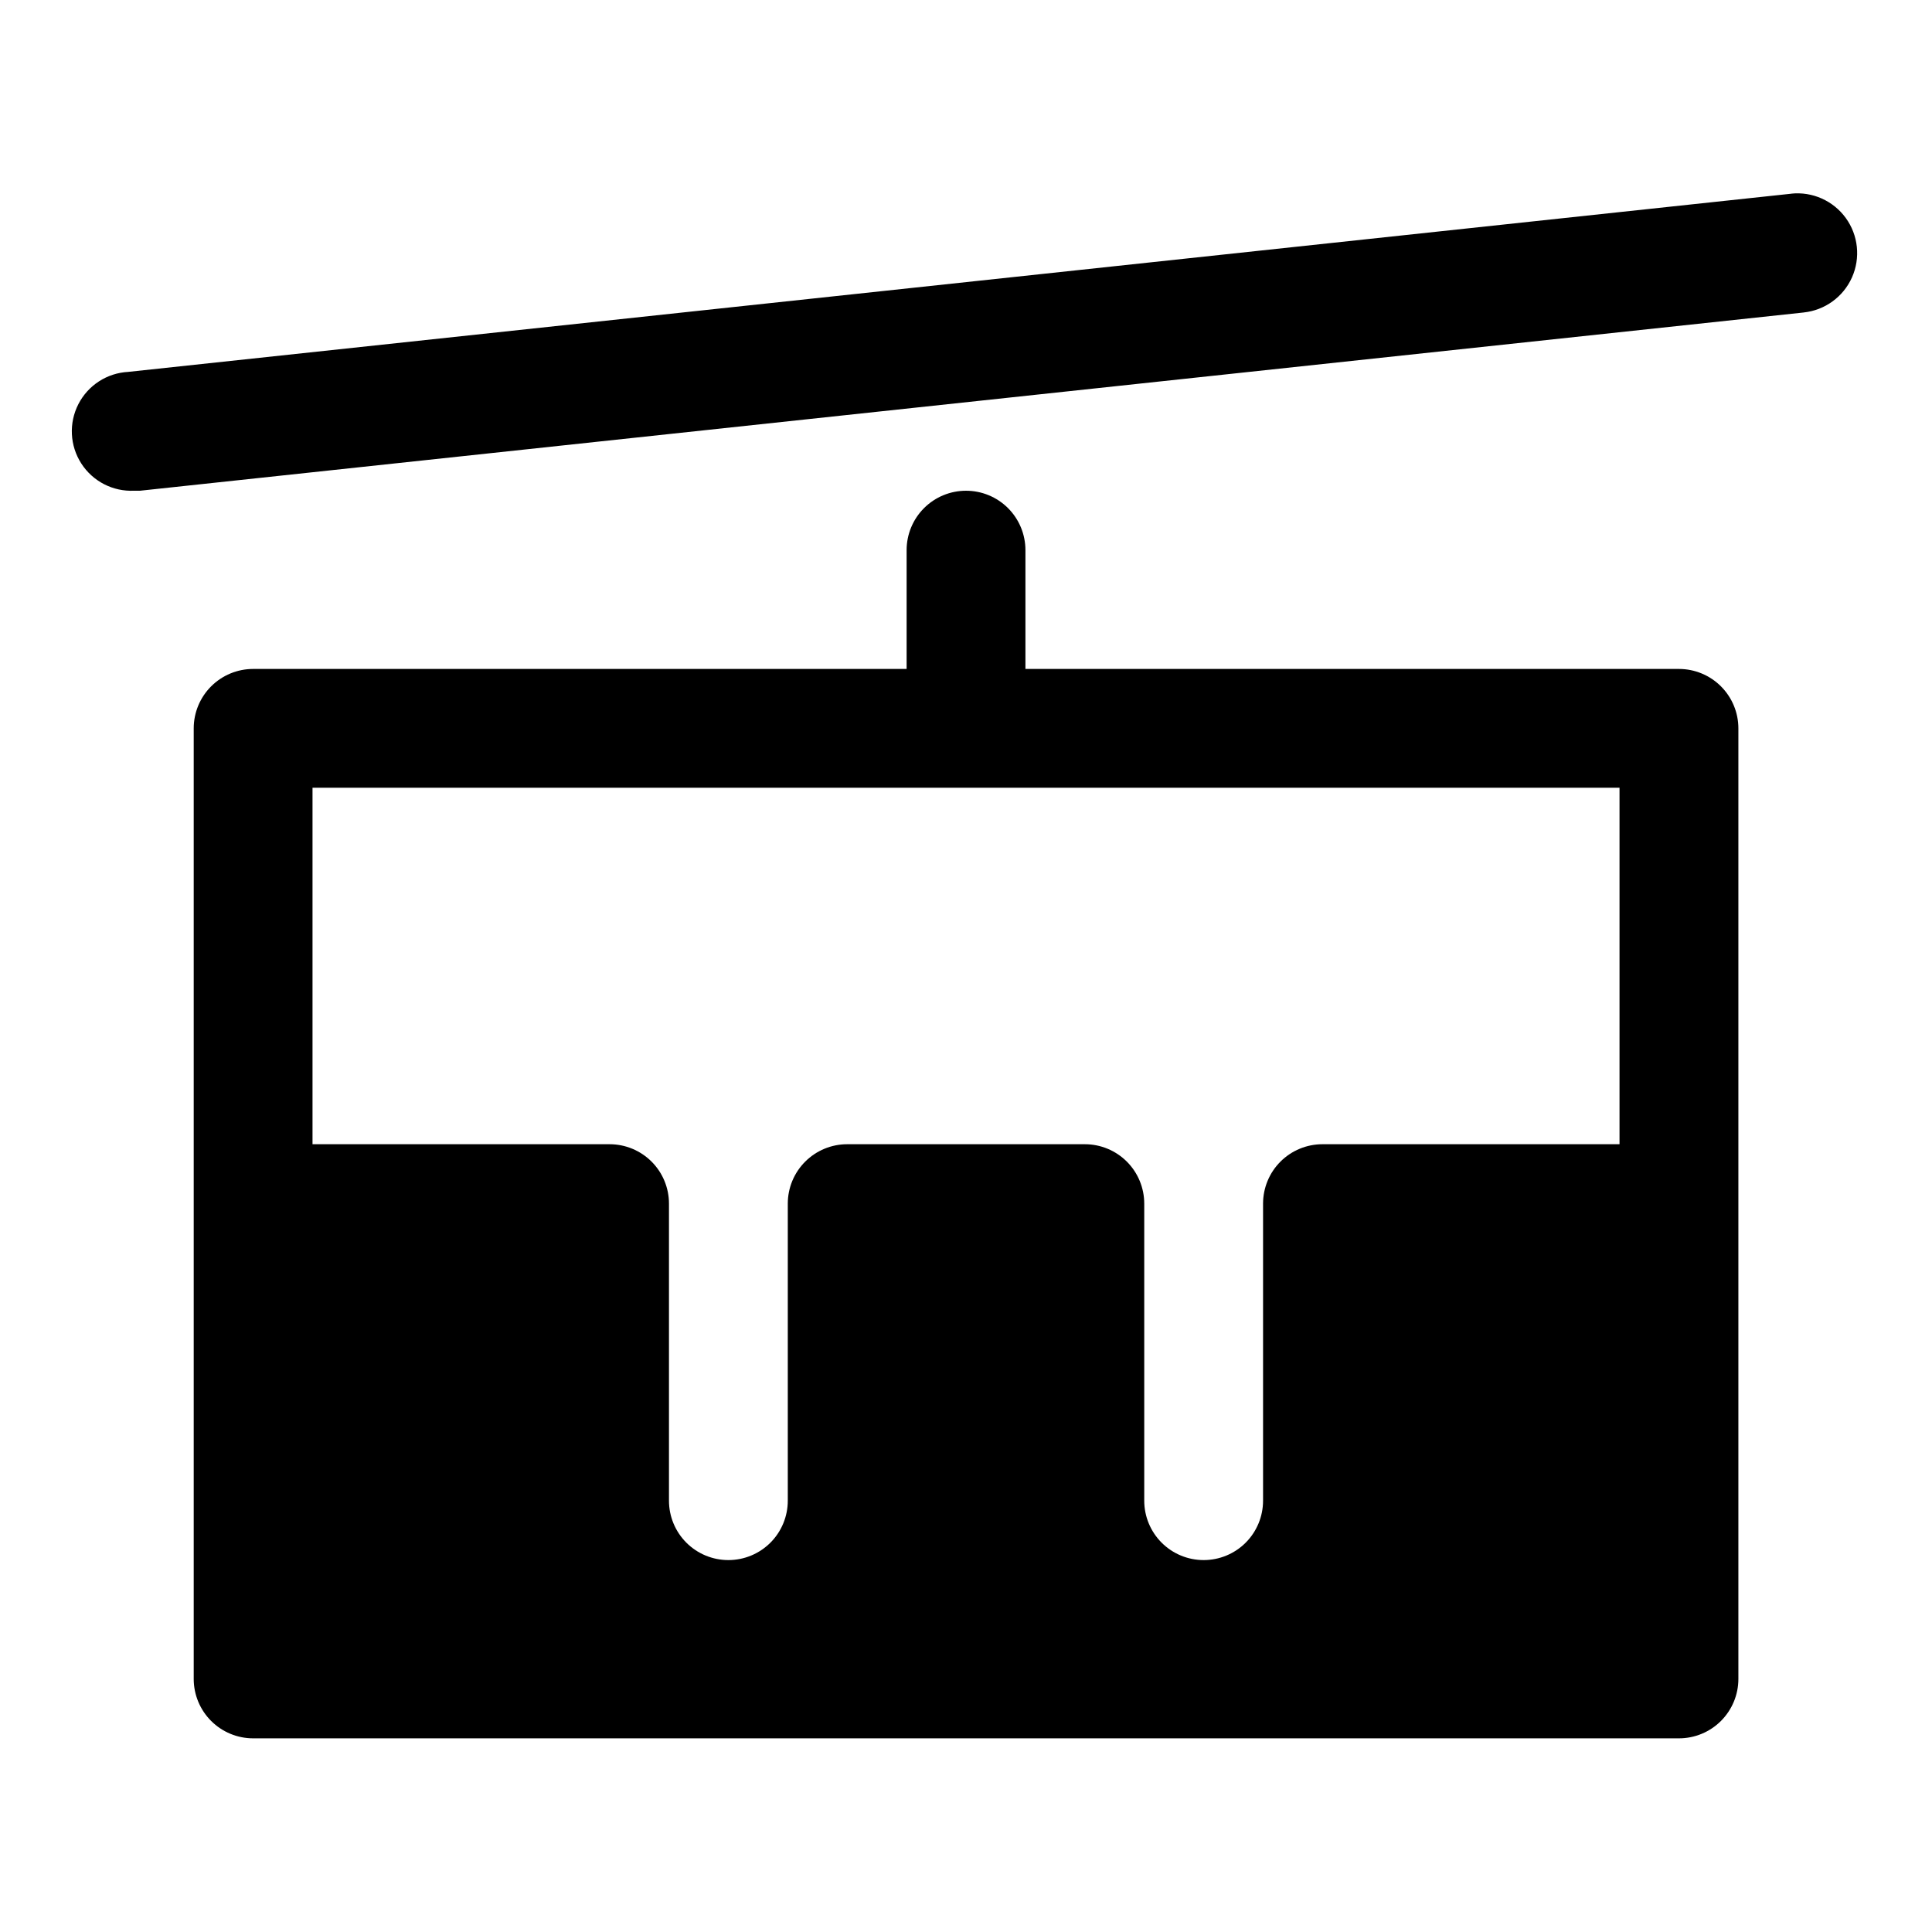
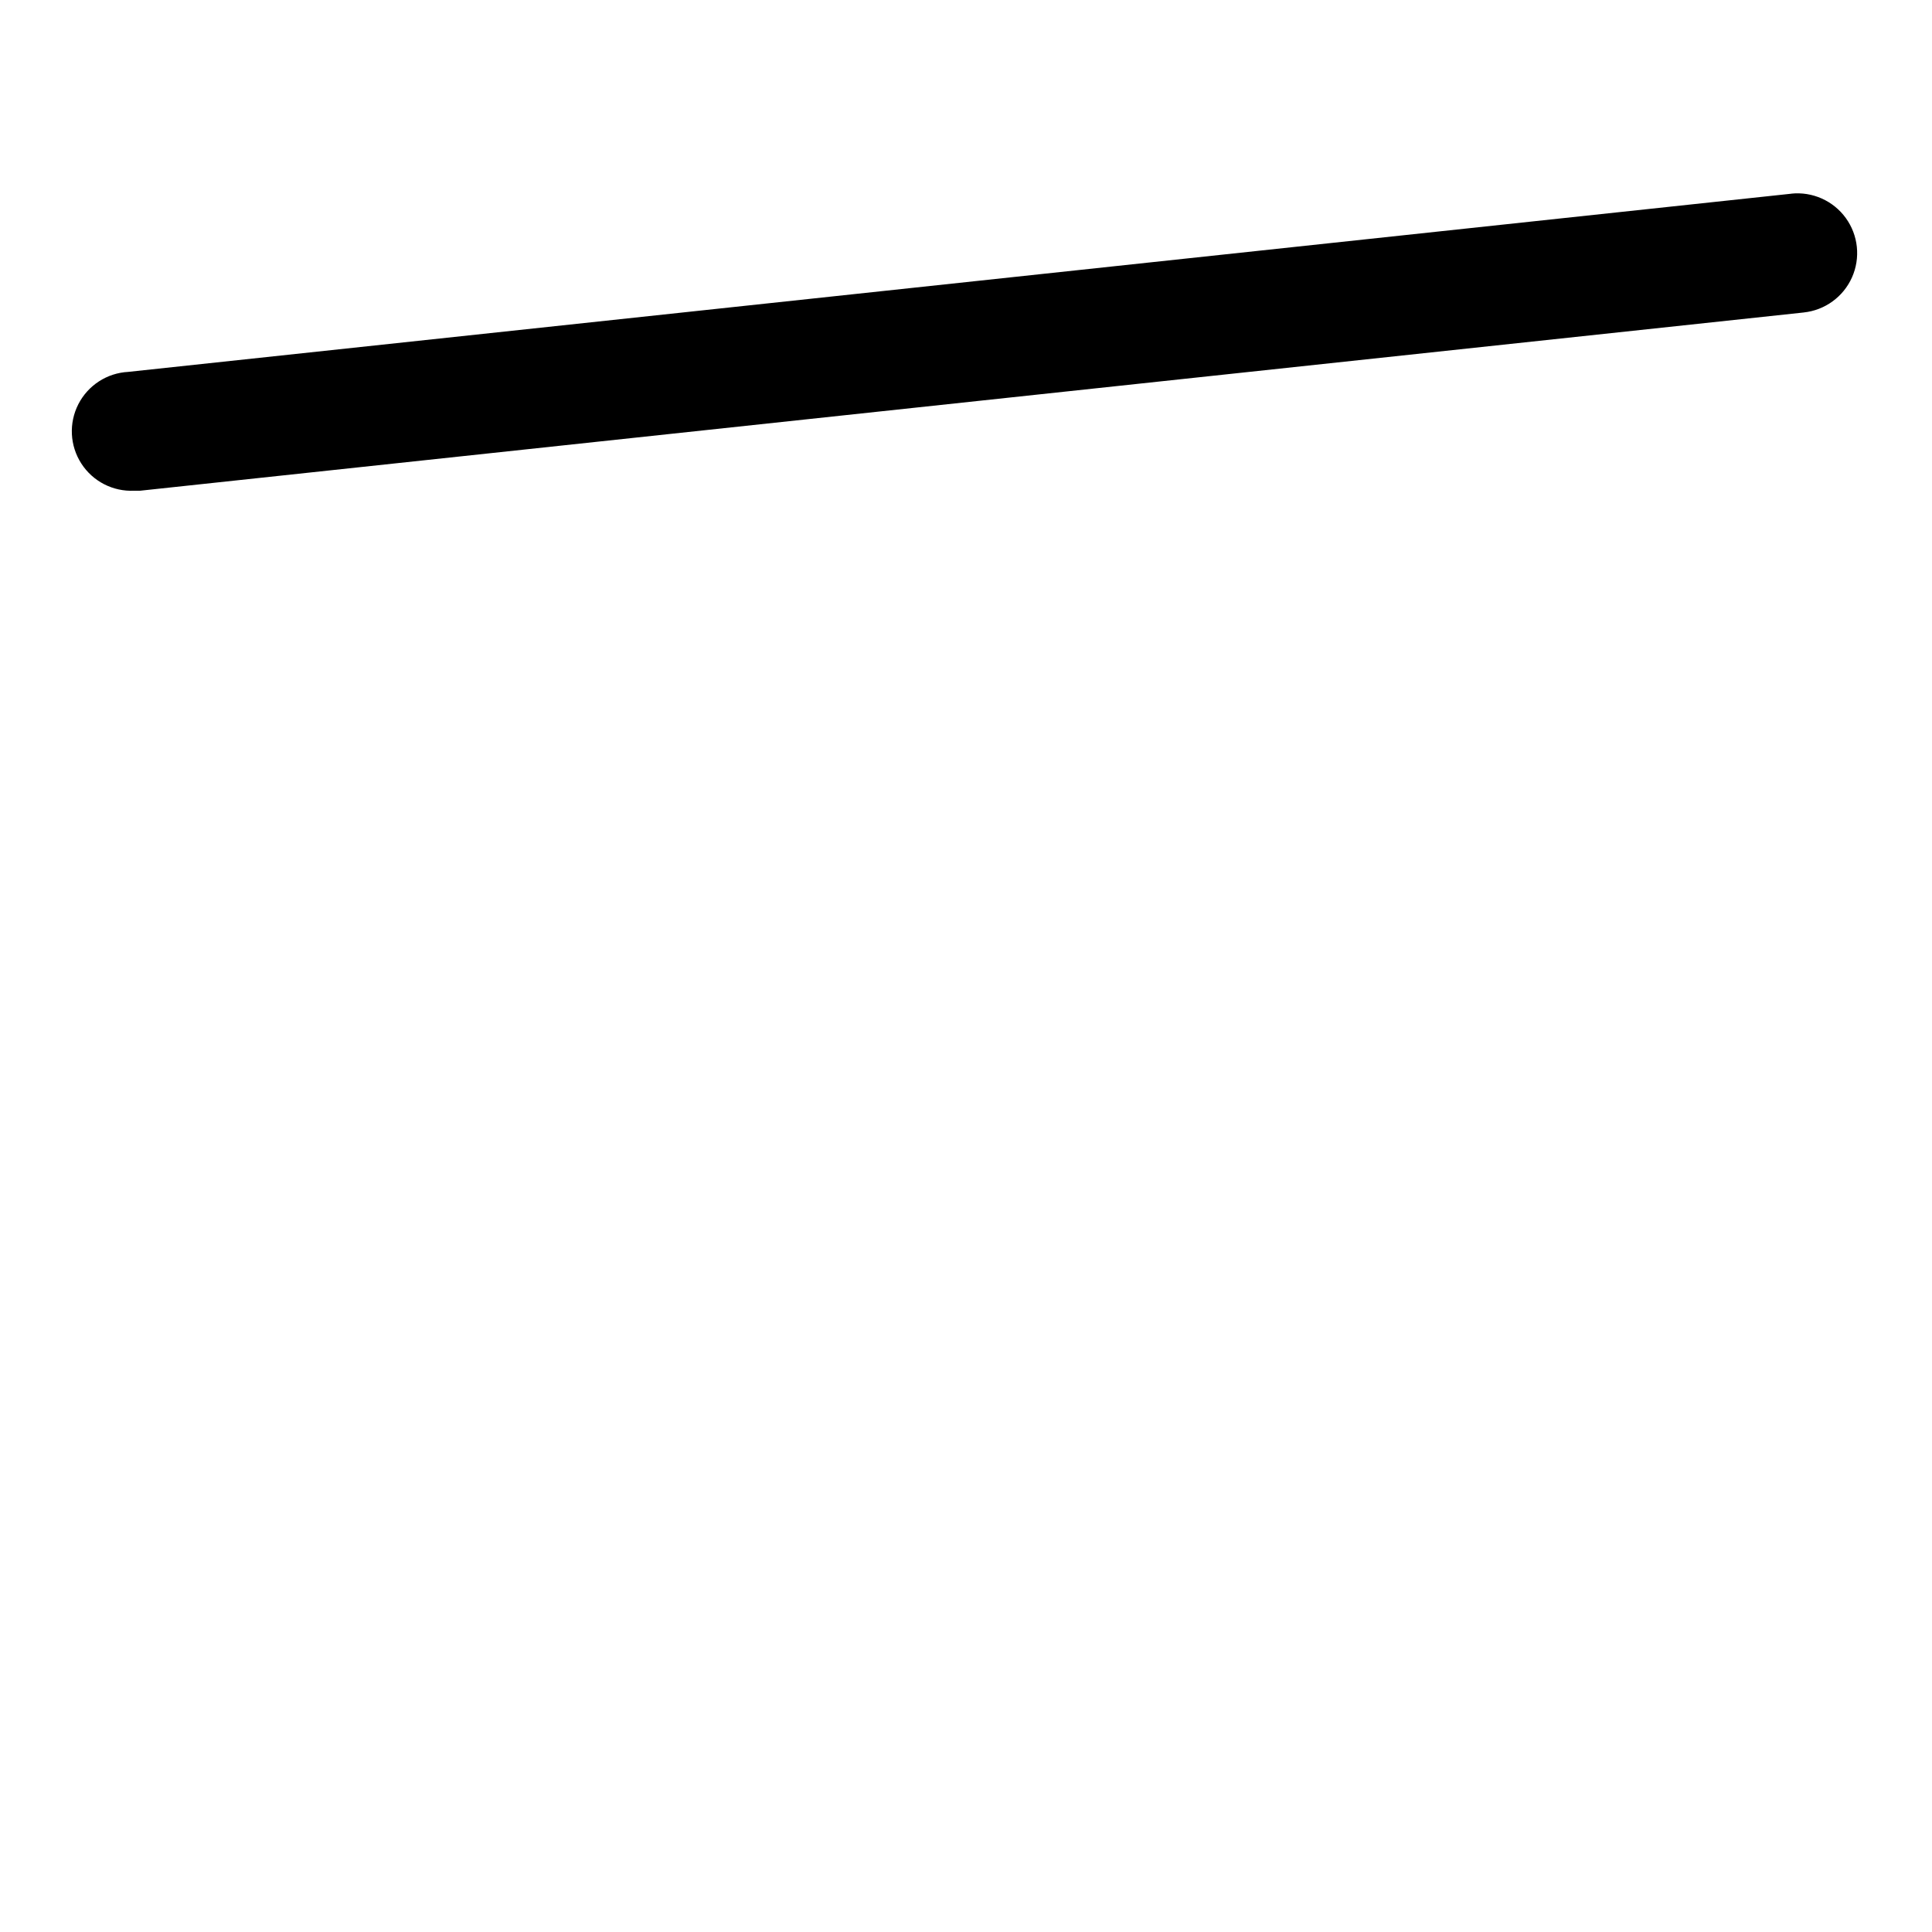
<svg xmlns="http://www.w3.org/2000/svg" fill="#000000" width="800px" height="800px" version="1.1" viewBox="144 144 512 512">
  <g>
-     <path d="m588.93 321.28h-173.18v-31.488c0-4.176-1.66-8.18-4.609-11.133-2.953-2.953-6.957-4.609-11.133-4.609s-8.18 1.656-11.133 4.609c-2.953 2.953-4.613 6.957-4.613 11.133v31.488h-173.18c-4.176 0-8.18 1.66-11.133 4.613s-4.613 6.957-4.613 11.133v251.91-0.004c0 4.176 1.66 8.18 4.613 11.133s6.957 4.613 11.133 4.613h377.86c4.176 0 8.18-1.66 11.133-4.613s4.613-6.957 4.613-11.133v-251.91 0.004c0-4.176-1.66-8.18-4.613-11.133s-6.957-4.613-11.133-4.613zm-94.465 125.95c-4.172 0-8.18 1.66-11.133 4.613-2.949 2.949-4.609 6.957-4.609 11.133v78.719c0 4.176-1.66 8.18-4.609 11.133-2.953 2.953-6.961 4.609-11.133 4.609-4.176 0-8.184-1.656-11.133-4.609-2.953-2.953-4.613-6.957-4.613-11.133v-78.719c0-4.176-1.66-8.184-4.609-11.133-2.953-2.953-6.957-4.613-11.133-4.613h-62.977c-4.176 0-8.18 1.66-11.133 4.613-2.953 2.949-4.613 6.957-4.613 11.133v78.719c0 4.176-1.656 8.18-4.609 11.133s-6.957 4.609-11.133 4.609c-4.176 0-8.18-1.656-11.133-4.609s-4.613-6.957-4.613-11.133v-78.719c0-4.176-1.656-8.184-4.609-11.133-2.953-2.953-6.957-4.613-11.133-4.613h-78.723v-94.465h346.37v94.465z" />
    <path d="m618.84 195.32-440.83 47.23v0.004c-5.625 0.281-10.672 3.543-13.242 8.555-2.566 5.012-2.269 11.012 0.789 15.742 3.055 4.731 8.402 7.473 14.027 7.191h1.574l440.83-47.23v-0.004c5.625-0.59 10.508-4.137 12.809-9.301 2.301-5.168 1.672-11.168-1.652-15.746-3.324-4.574-8.836-7.031-14.461-6.441z" />
  </g>
</svg>